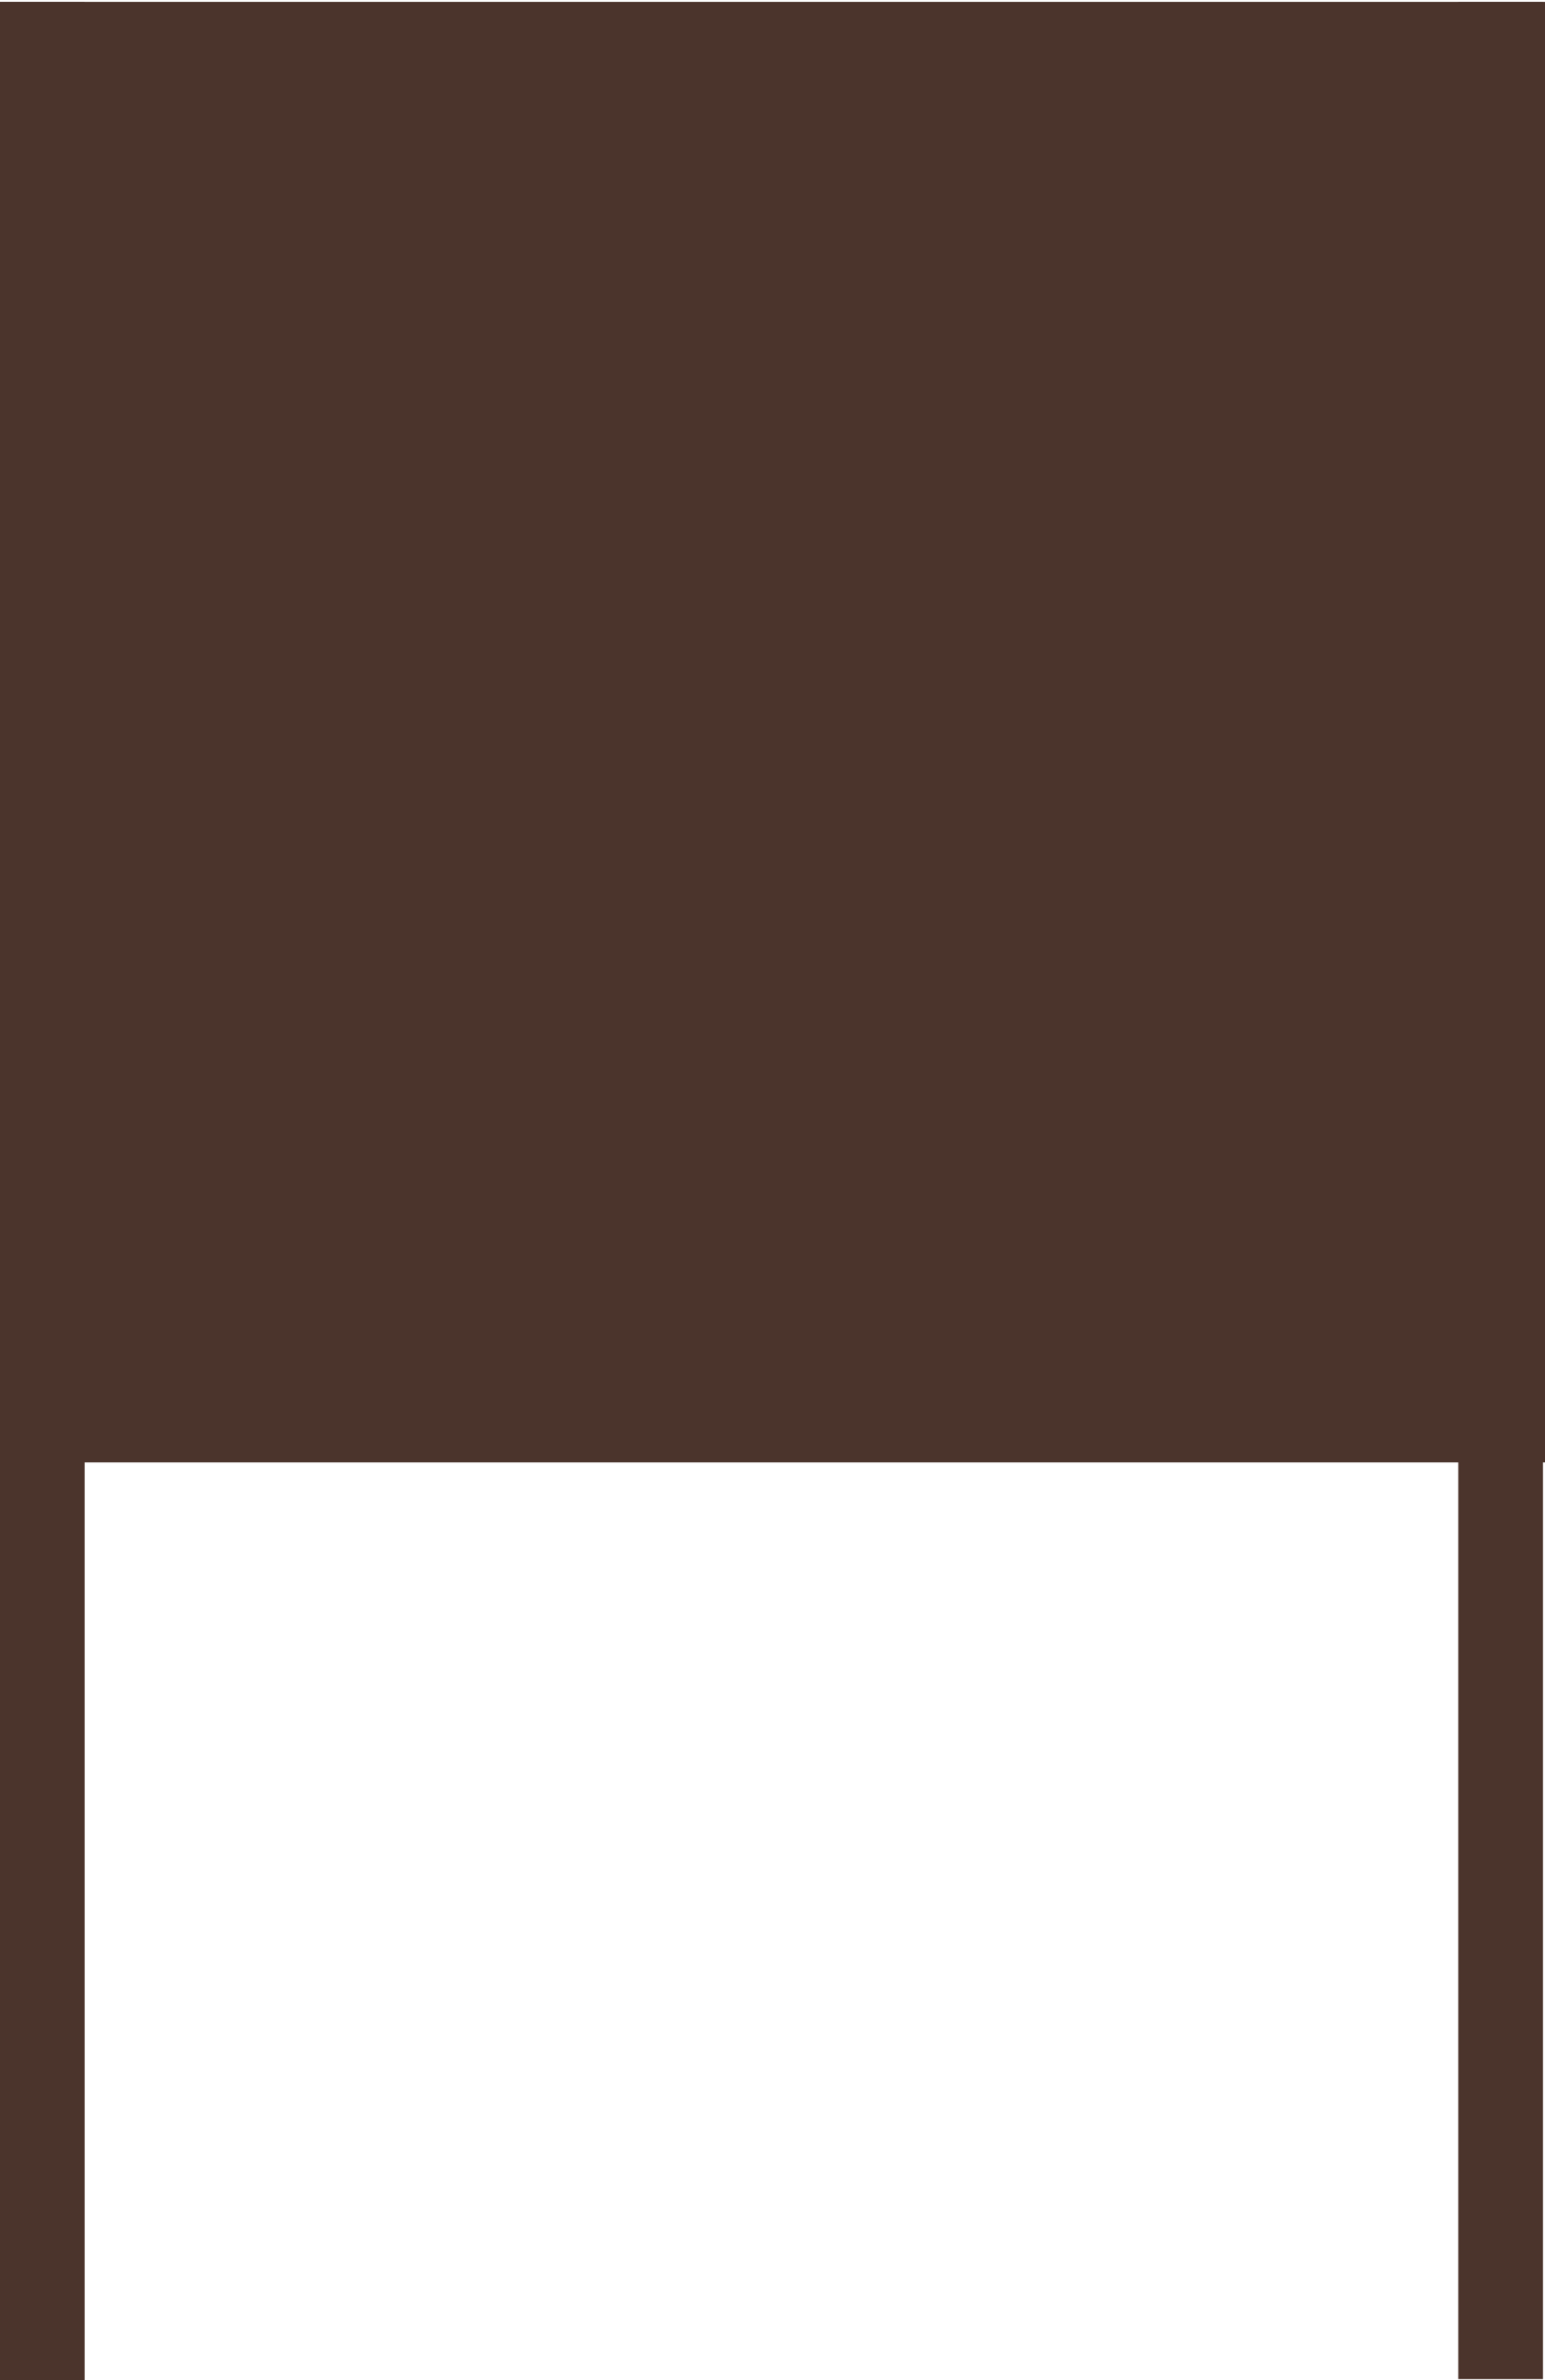
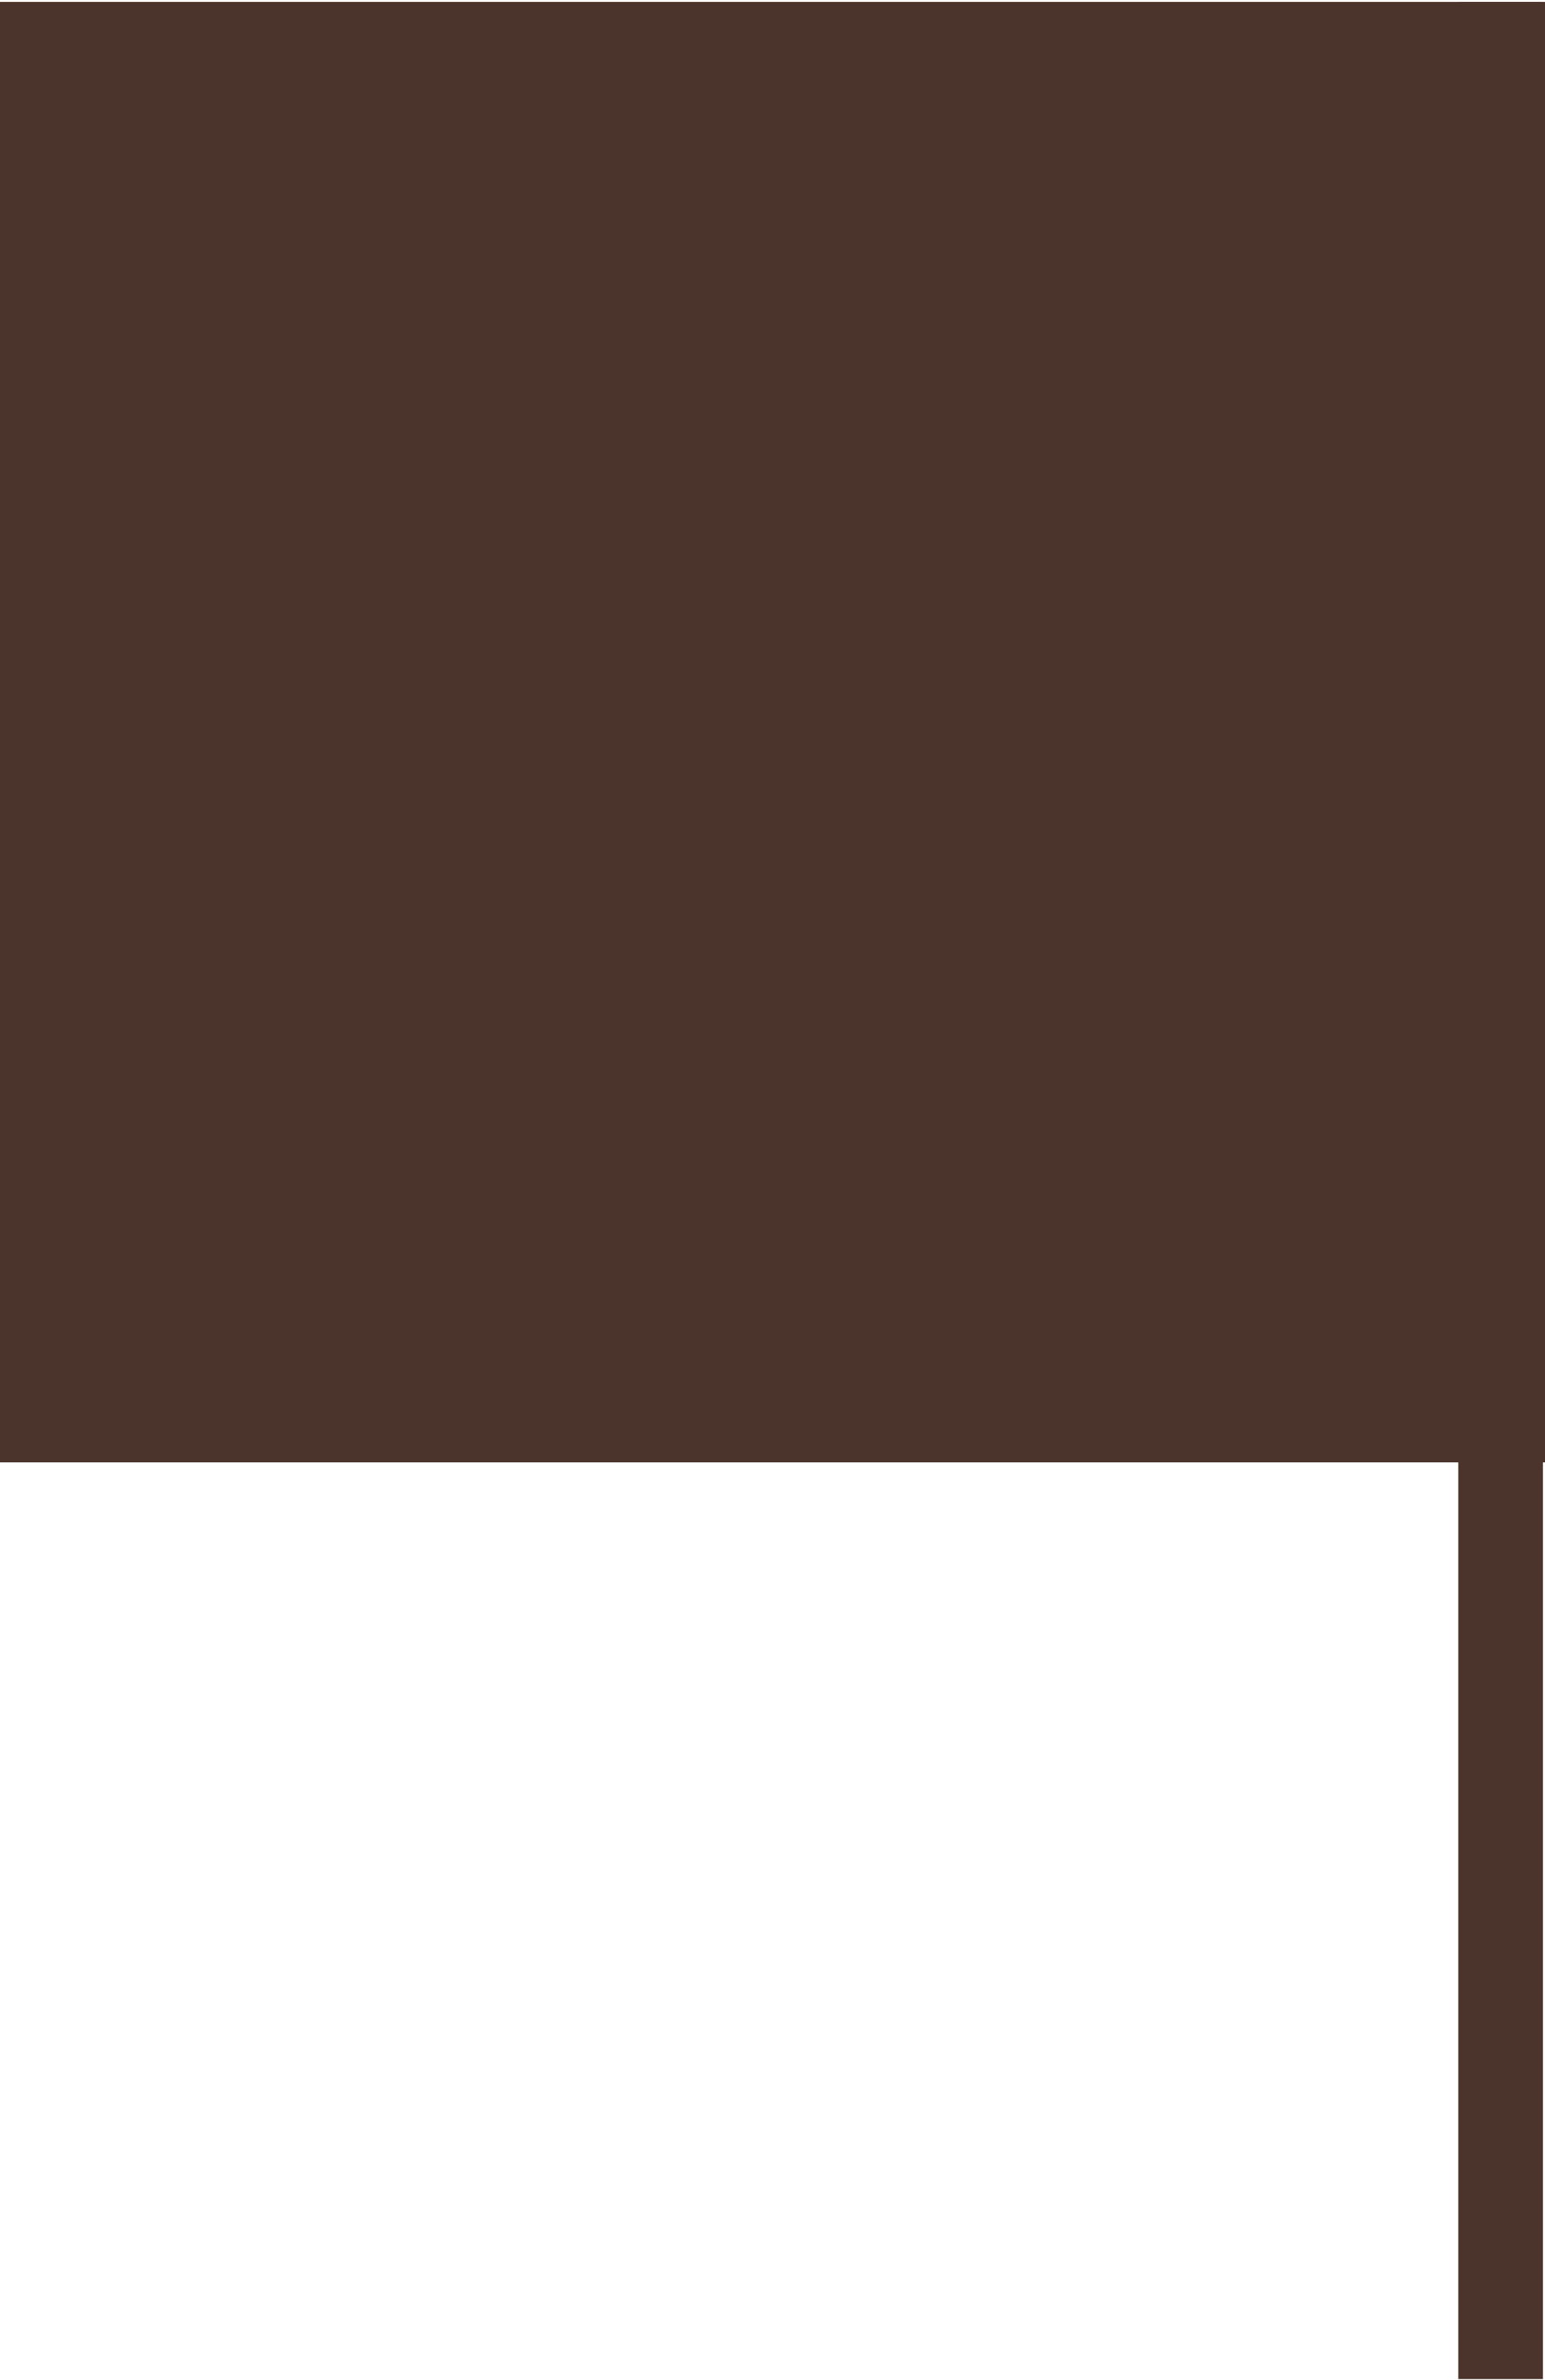
<svg xmlns="http://www.w3.org/2000/svg" width="404" height="622" viewBox="0 0 404 622" fill="none">
-   <rect y="0.5" width="22.141" height="621.5" fill="#4B342C" />
  <path d="M0 0.5H404V382.182H200.08H0V0.5Z" fill="#4B342C" />
  <rect x="381.323" y="0.5" width="22.141" height="621.256" fill="#4B342C" />
</svg>